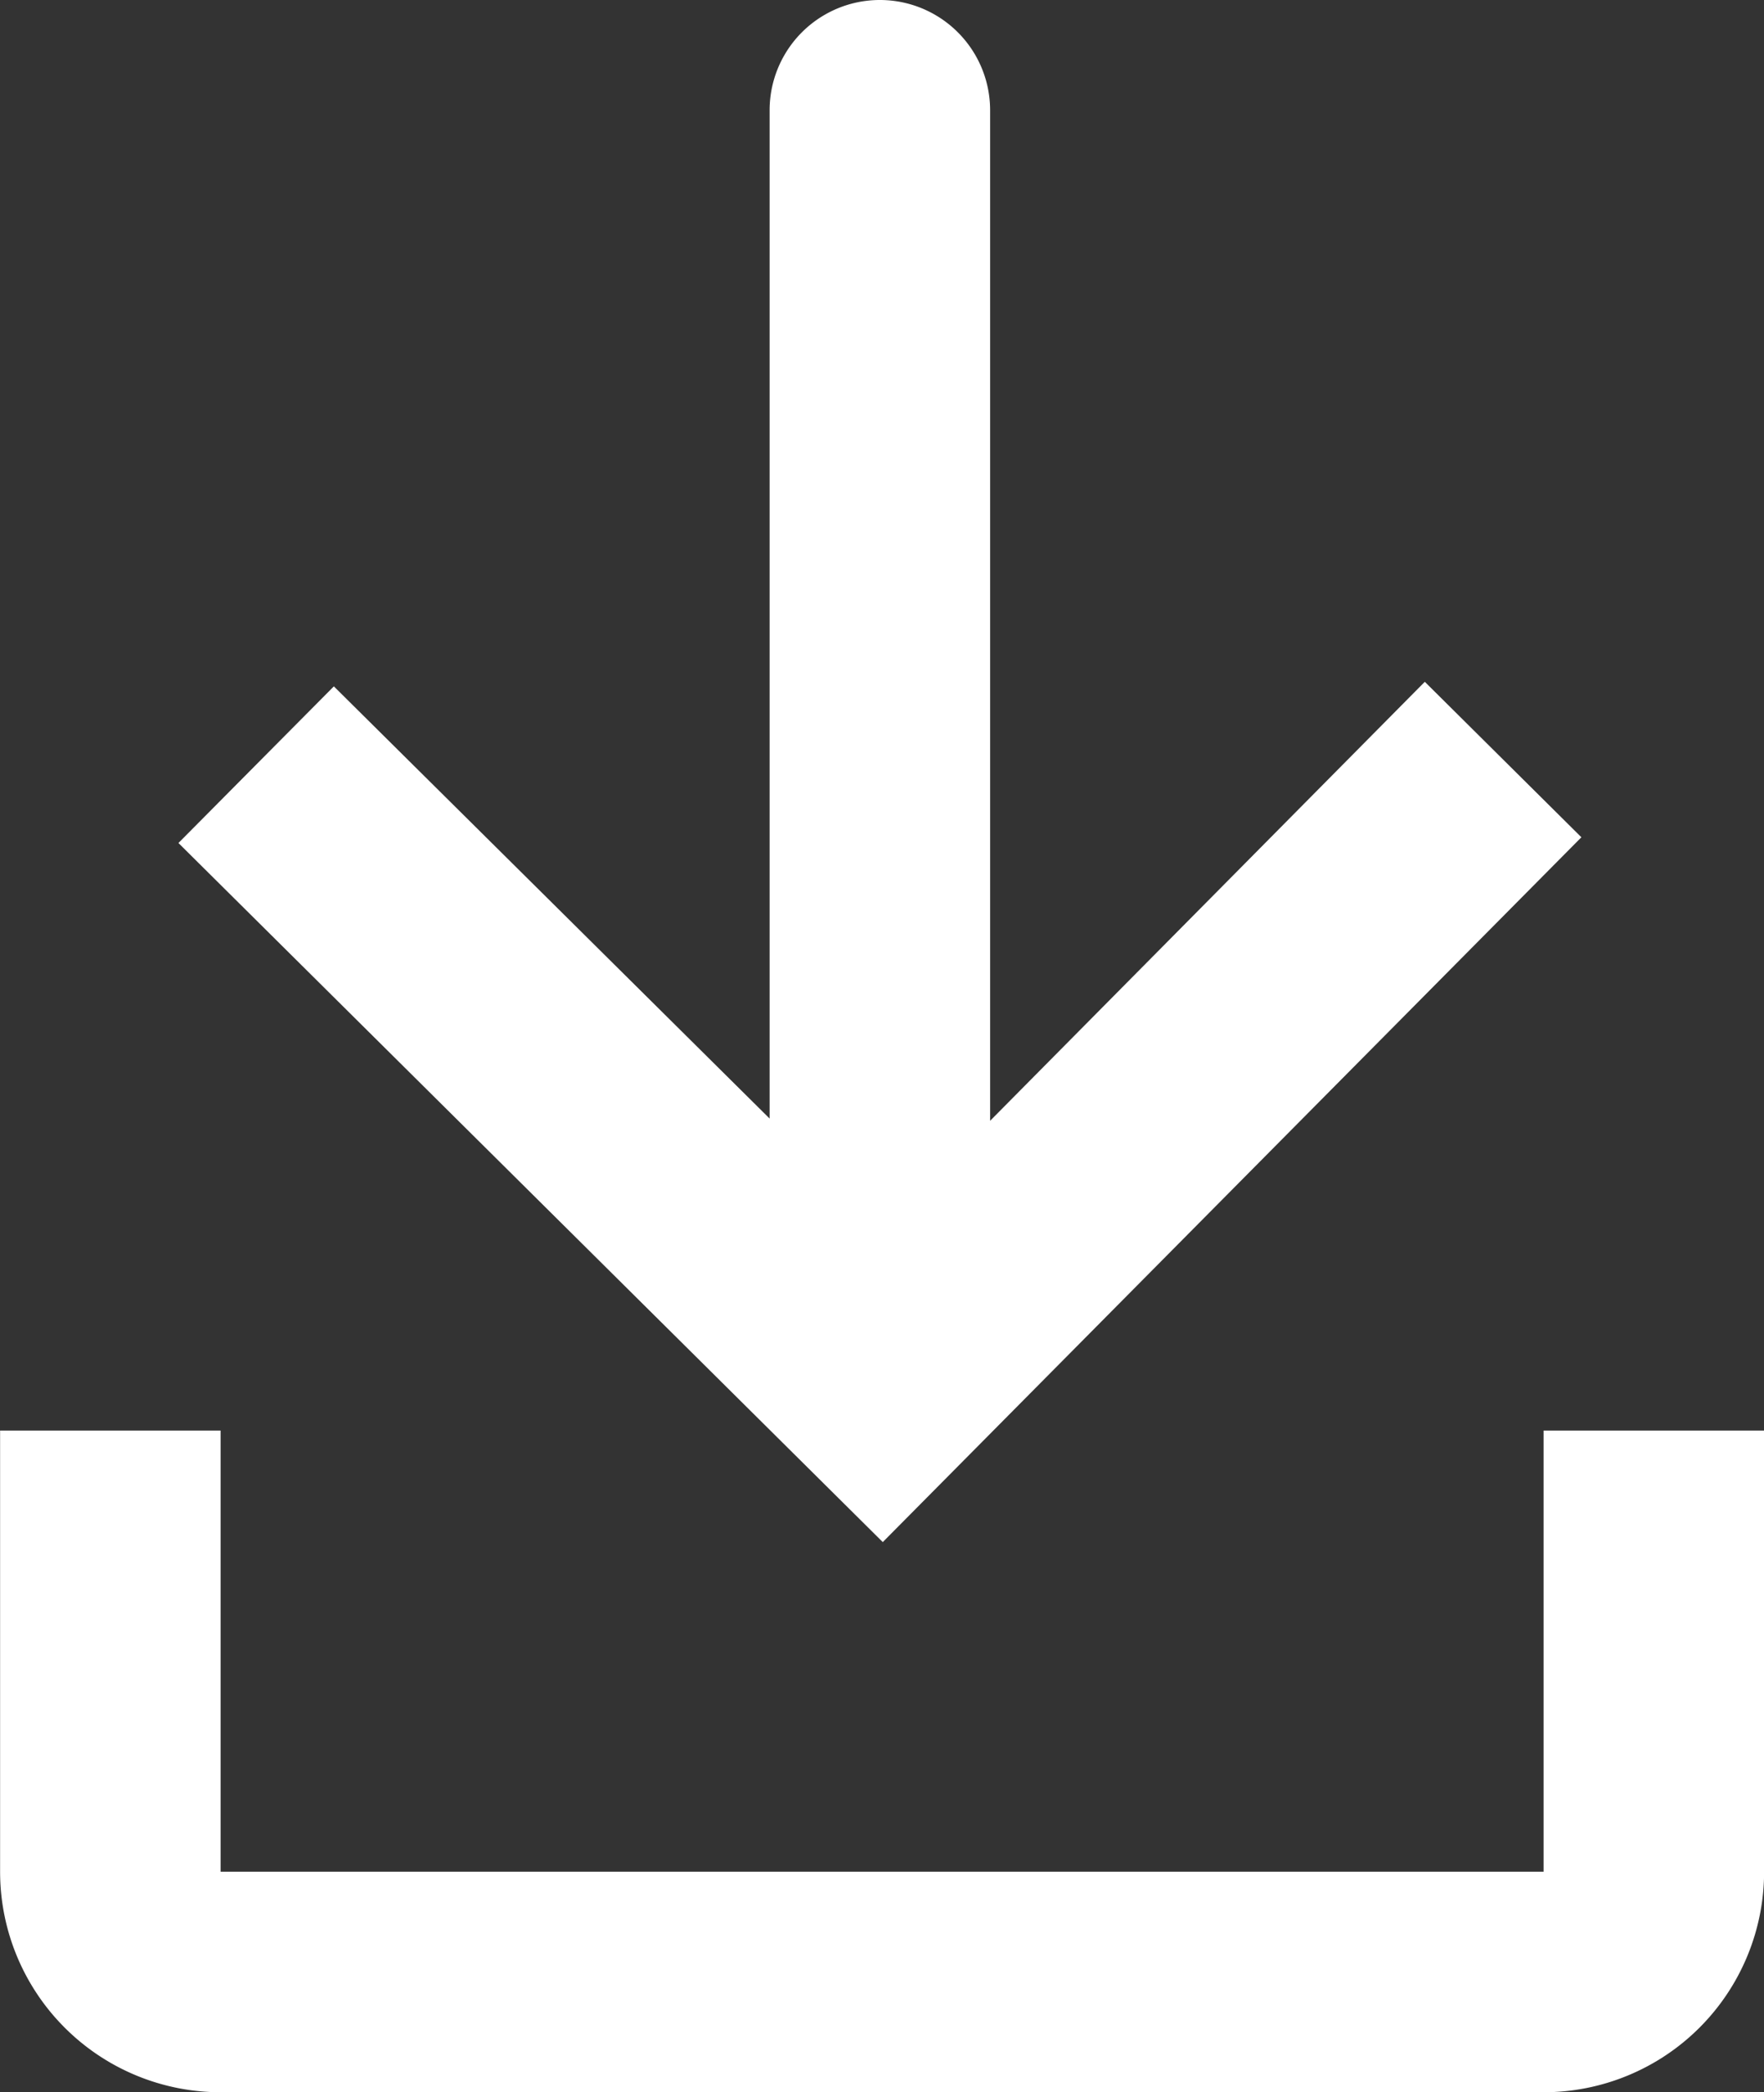
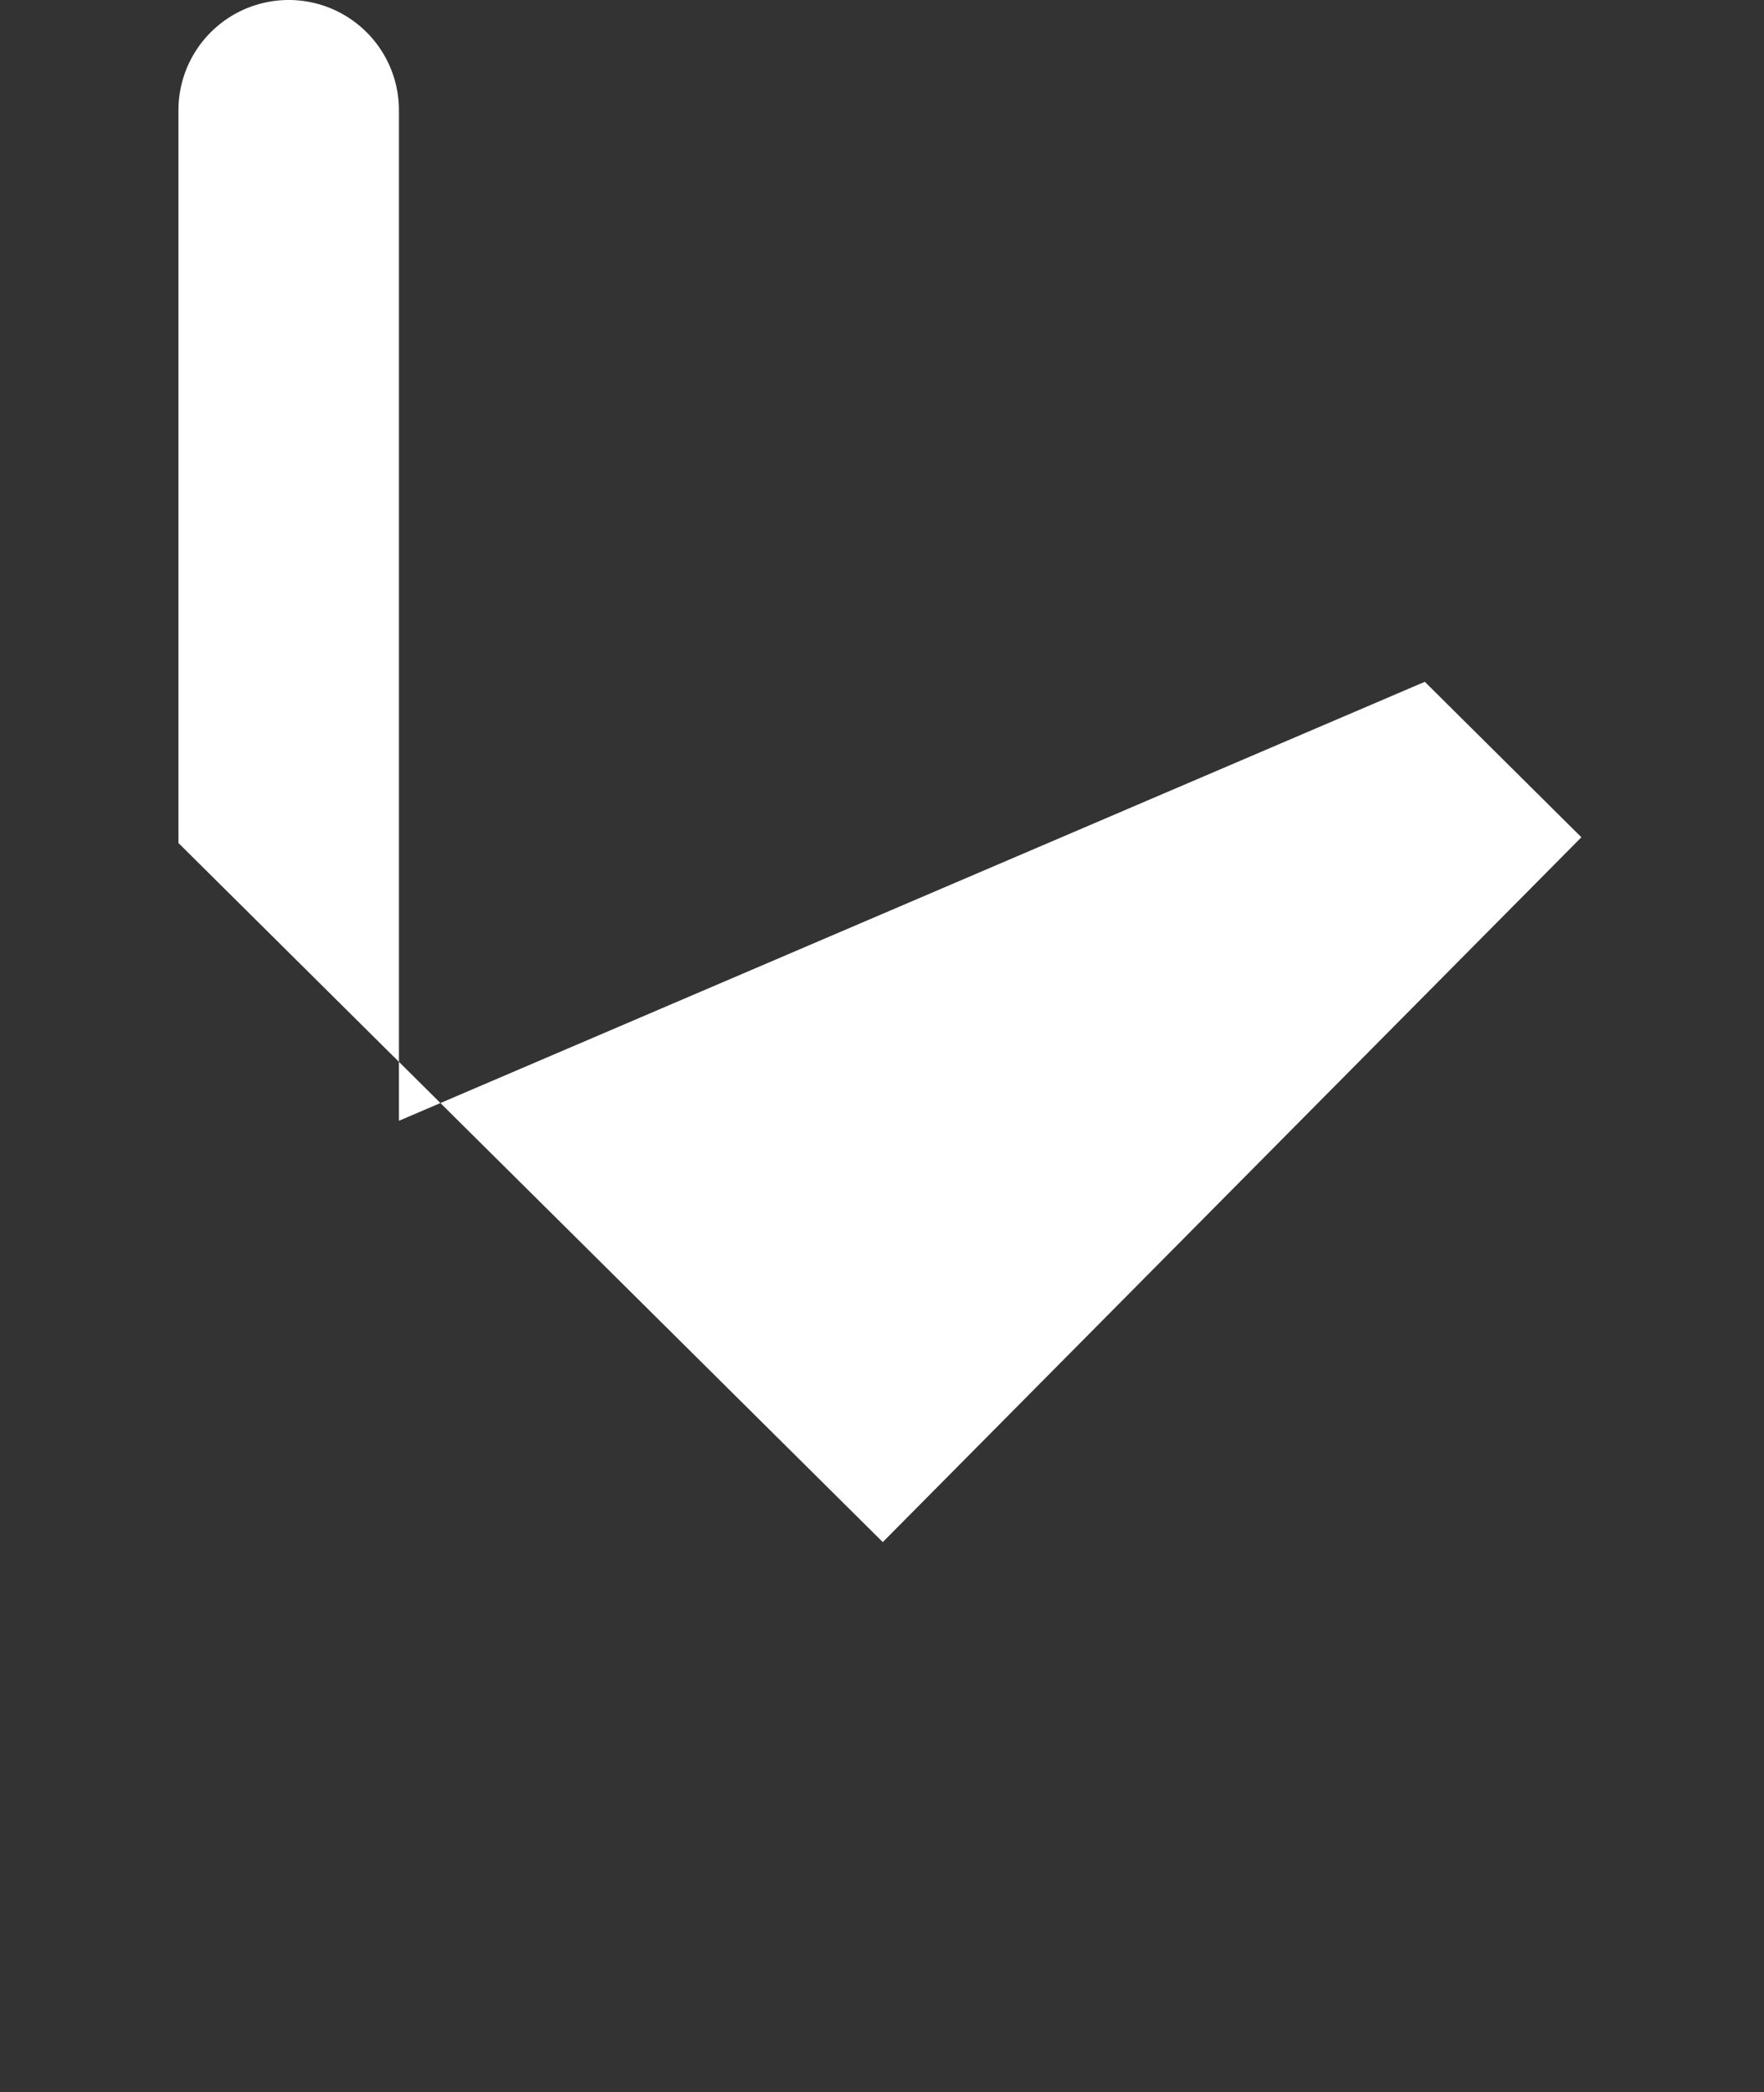
<svg xmlns="http://www.w3.org/2000/svg" width="18.16" height="21.533" viewBox="0 0 18.16 21.533">
  <rect x="0" y="0" width="18.16" height="21.533" fill="#333333" stroke="none" />
  <g id="Group_146" data-name="Group 146" transform="translate(2245.604 -400.455) rotate(90)">
-     <path id="Path_764" data-name="Path 764" d="M15.486,22.16h4.54a2.27,2.27,0,0,0,2.27-2.27V6.27A2.27,2.27,0,0,0,20.026,4h-4.54V6.27h4.54V19.89h-4.54Z" transform="translate(399.692 2223.443)" fill="#fff" />
-     <path id="Path_765" data-name="Path 765" d="M11.19,19.1l-1.612-1.6,4.448-4.486H3.649a1.135,1.135,0,1,1,0-2.27h10.4L9.531,6.269l1.6-1.612,7.254,7.192Z" transform="translate(397.941 2224.667)" fill="#fff" />
+     <path id="Path_765" data-name="Path 765" d="M11.19,19.1H3.649a1.135,1.135,0,1,1,0-2.27h10.4L9.531,6.269l1.6-1.612,7.254,7.192Z" transform="translate(397.941 2224.667)" fill="#fff" />
  </g>
</svg>